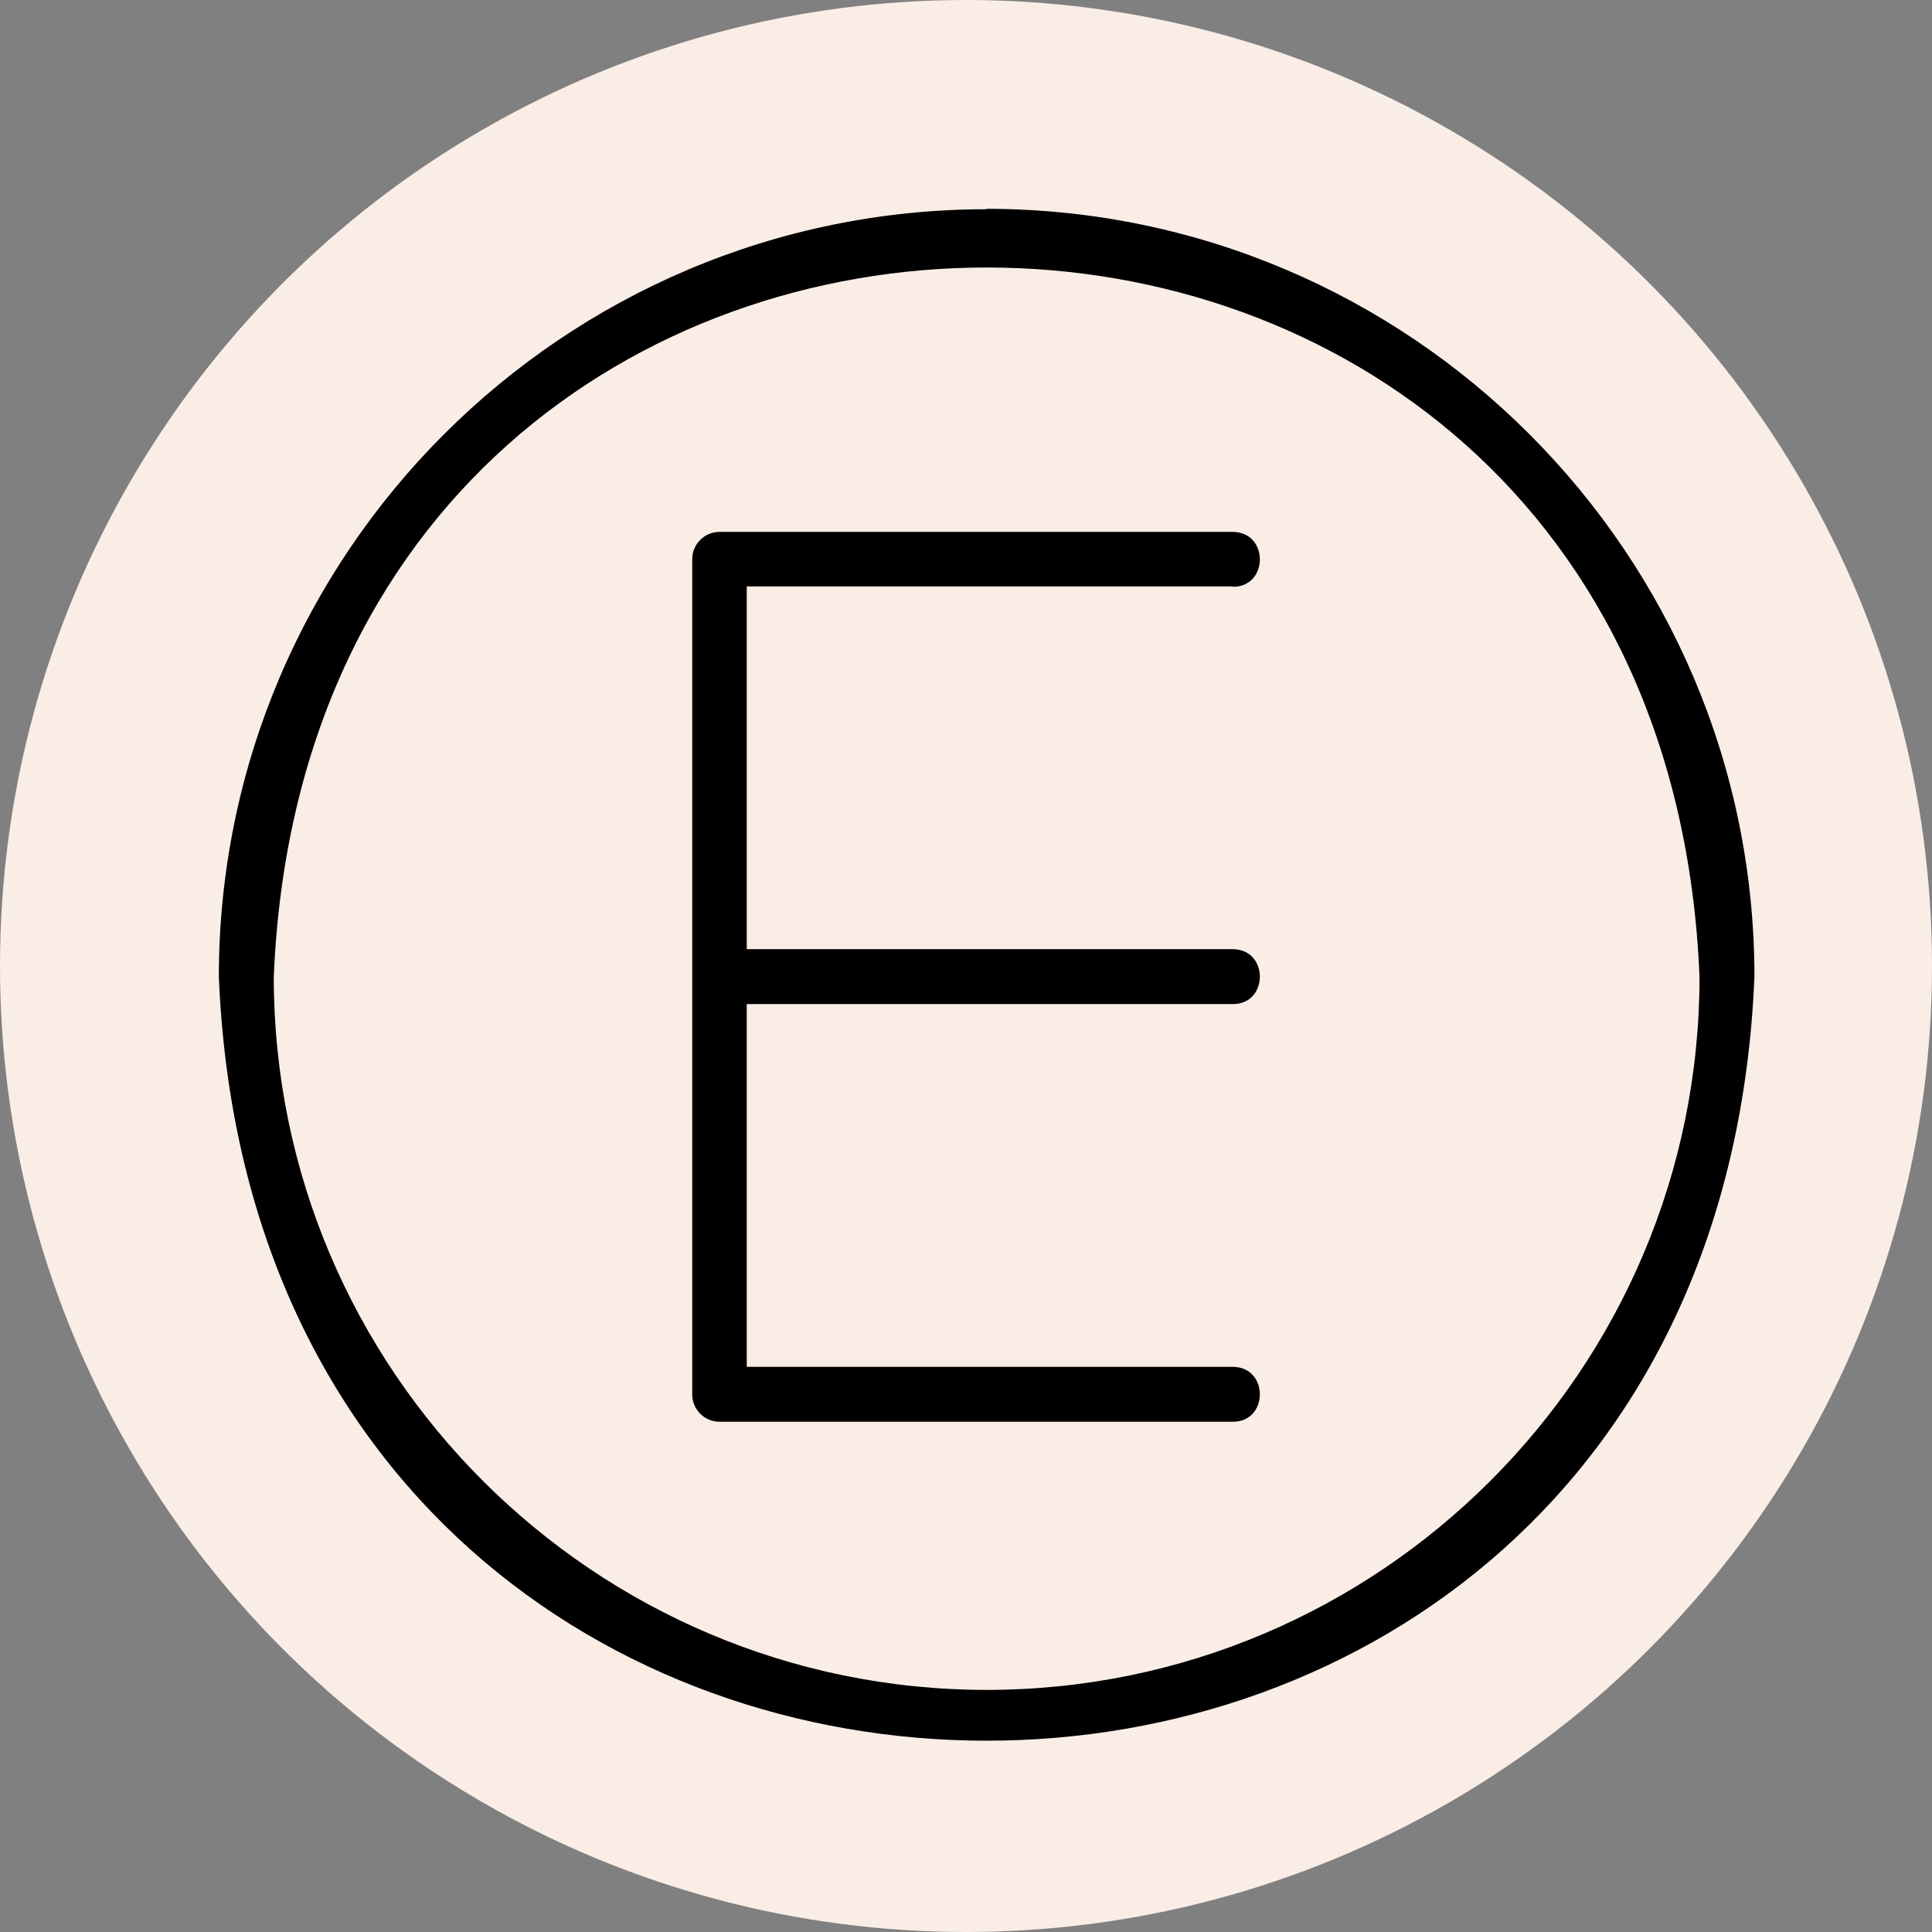
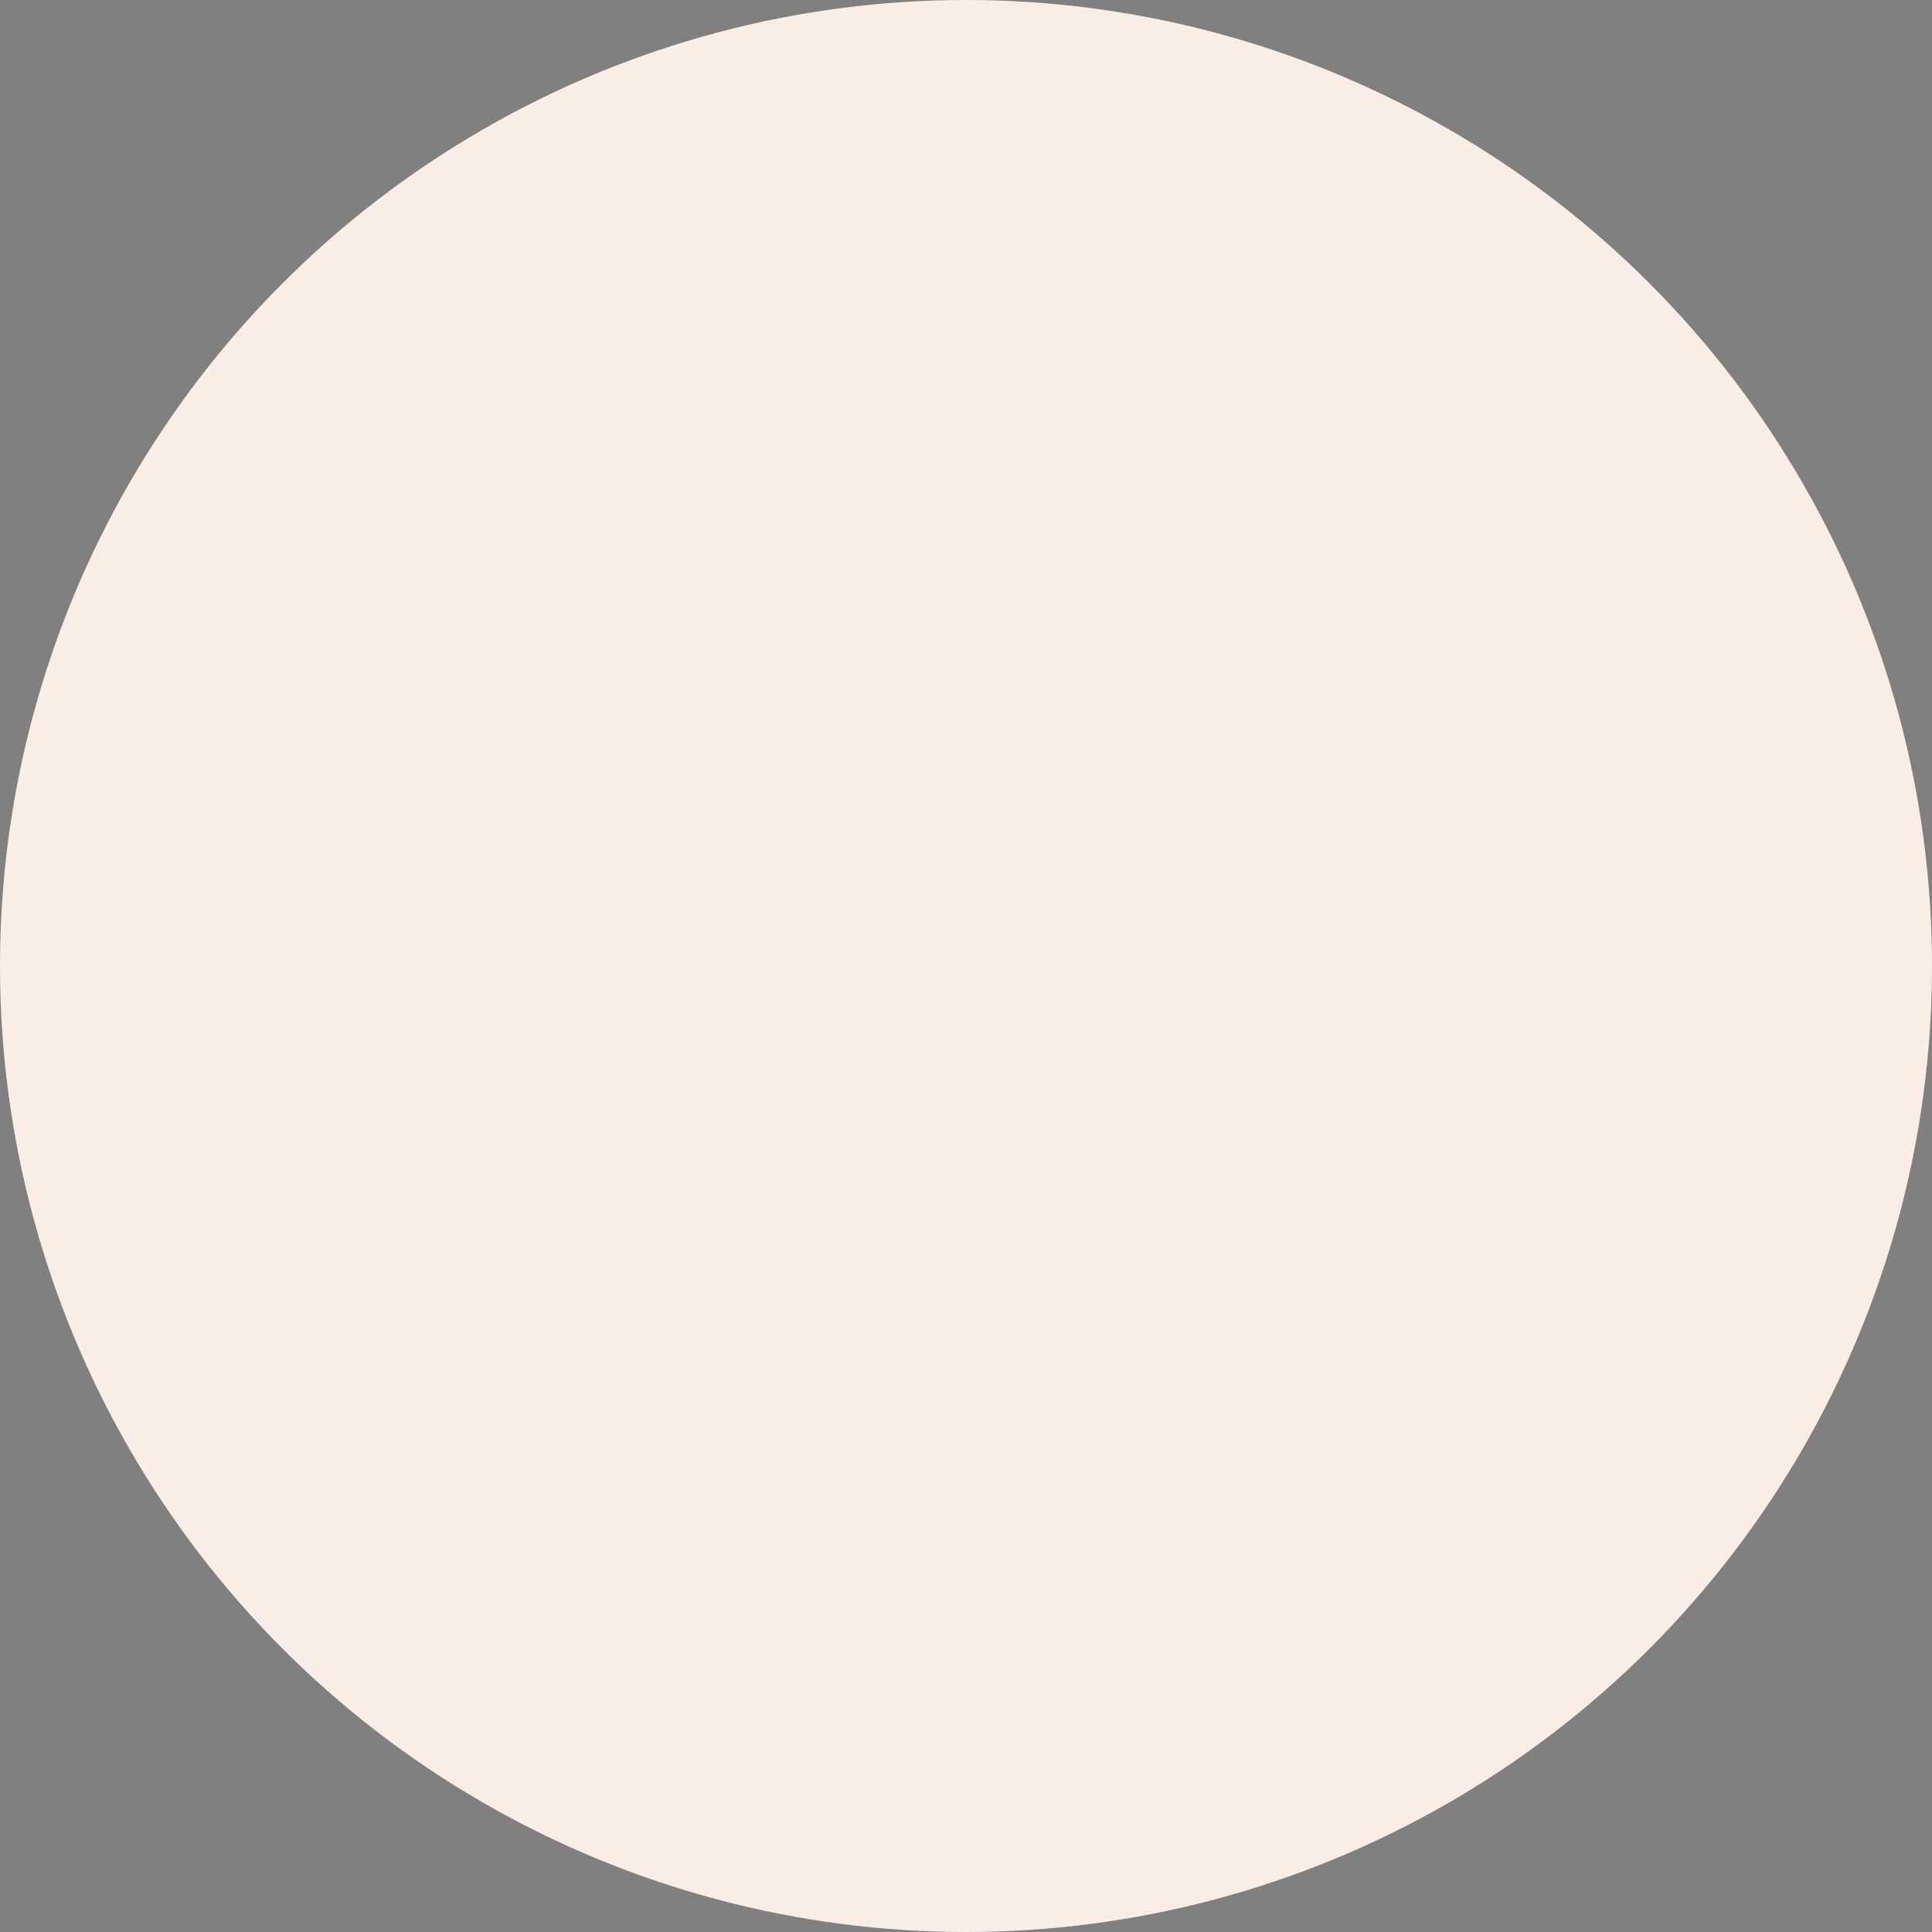
<svg xmlns="http://www.w3.org/2000/svg" viewBox="0 0 48.2 48.2" data-name="Layer 2" id="Layer_2">
  <rect x="0" y="0" width="48.2" height="48.2" fill="#808080" stroke="none" />
  <defs>
    <style>
      .cls-1 {
        fill: #faede6;
      }
    </style>
  </defs>
  <g data-name="Layer 1" id="Layer_1-2">
    <g>
      <circle r="24.1" cy="24.1" cx="24.1" class="cls-1" />
      <g>
-         <path d="M24.62,5.22C14.05,5.22,5.46,13.81,5.46,24.37c1.05,25.41,37.26,25.41,38.31,0,0-10.56-8.59-19.16-19.16-19.16ZM24.62,42.16c-9.81,0-17.79-7.98-17.79-17.79.98-23.6,34.6-23.59,35.57,0,0,9.81-7.98,17.79-17.79,17.79Z" />
-         <path d="M30.76,14.64c.89,0,.9-1.36,0-1.37,0,0-12.81,0-12.81,0-.38,0-.68.31-.68.68v20.84c0,.38.31.68.68.68h12.81c.89,0,.9-1.36,0-1.37,0,0-12.13,0-12.13,0v-9.05h12.13c.89,0,.9-1.36,0-1.37,0,0-12.13,0-12.13,0v-9.05h12.13Z" />
-       </g>
+         </g>
    </g>
  </g>
</svg>